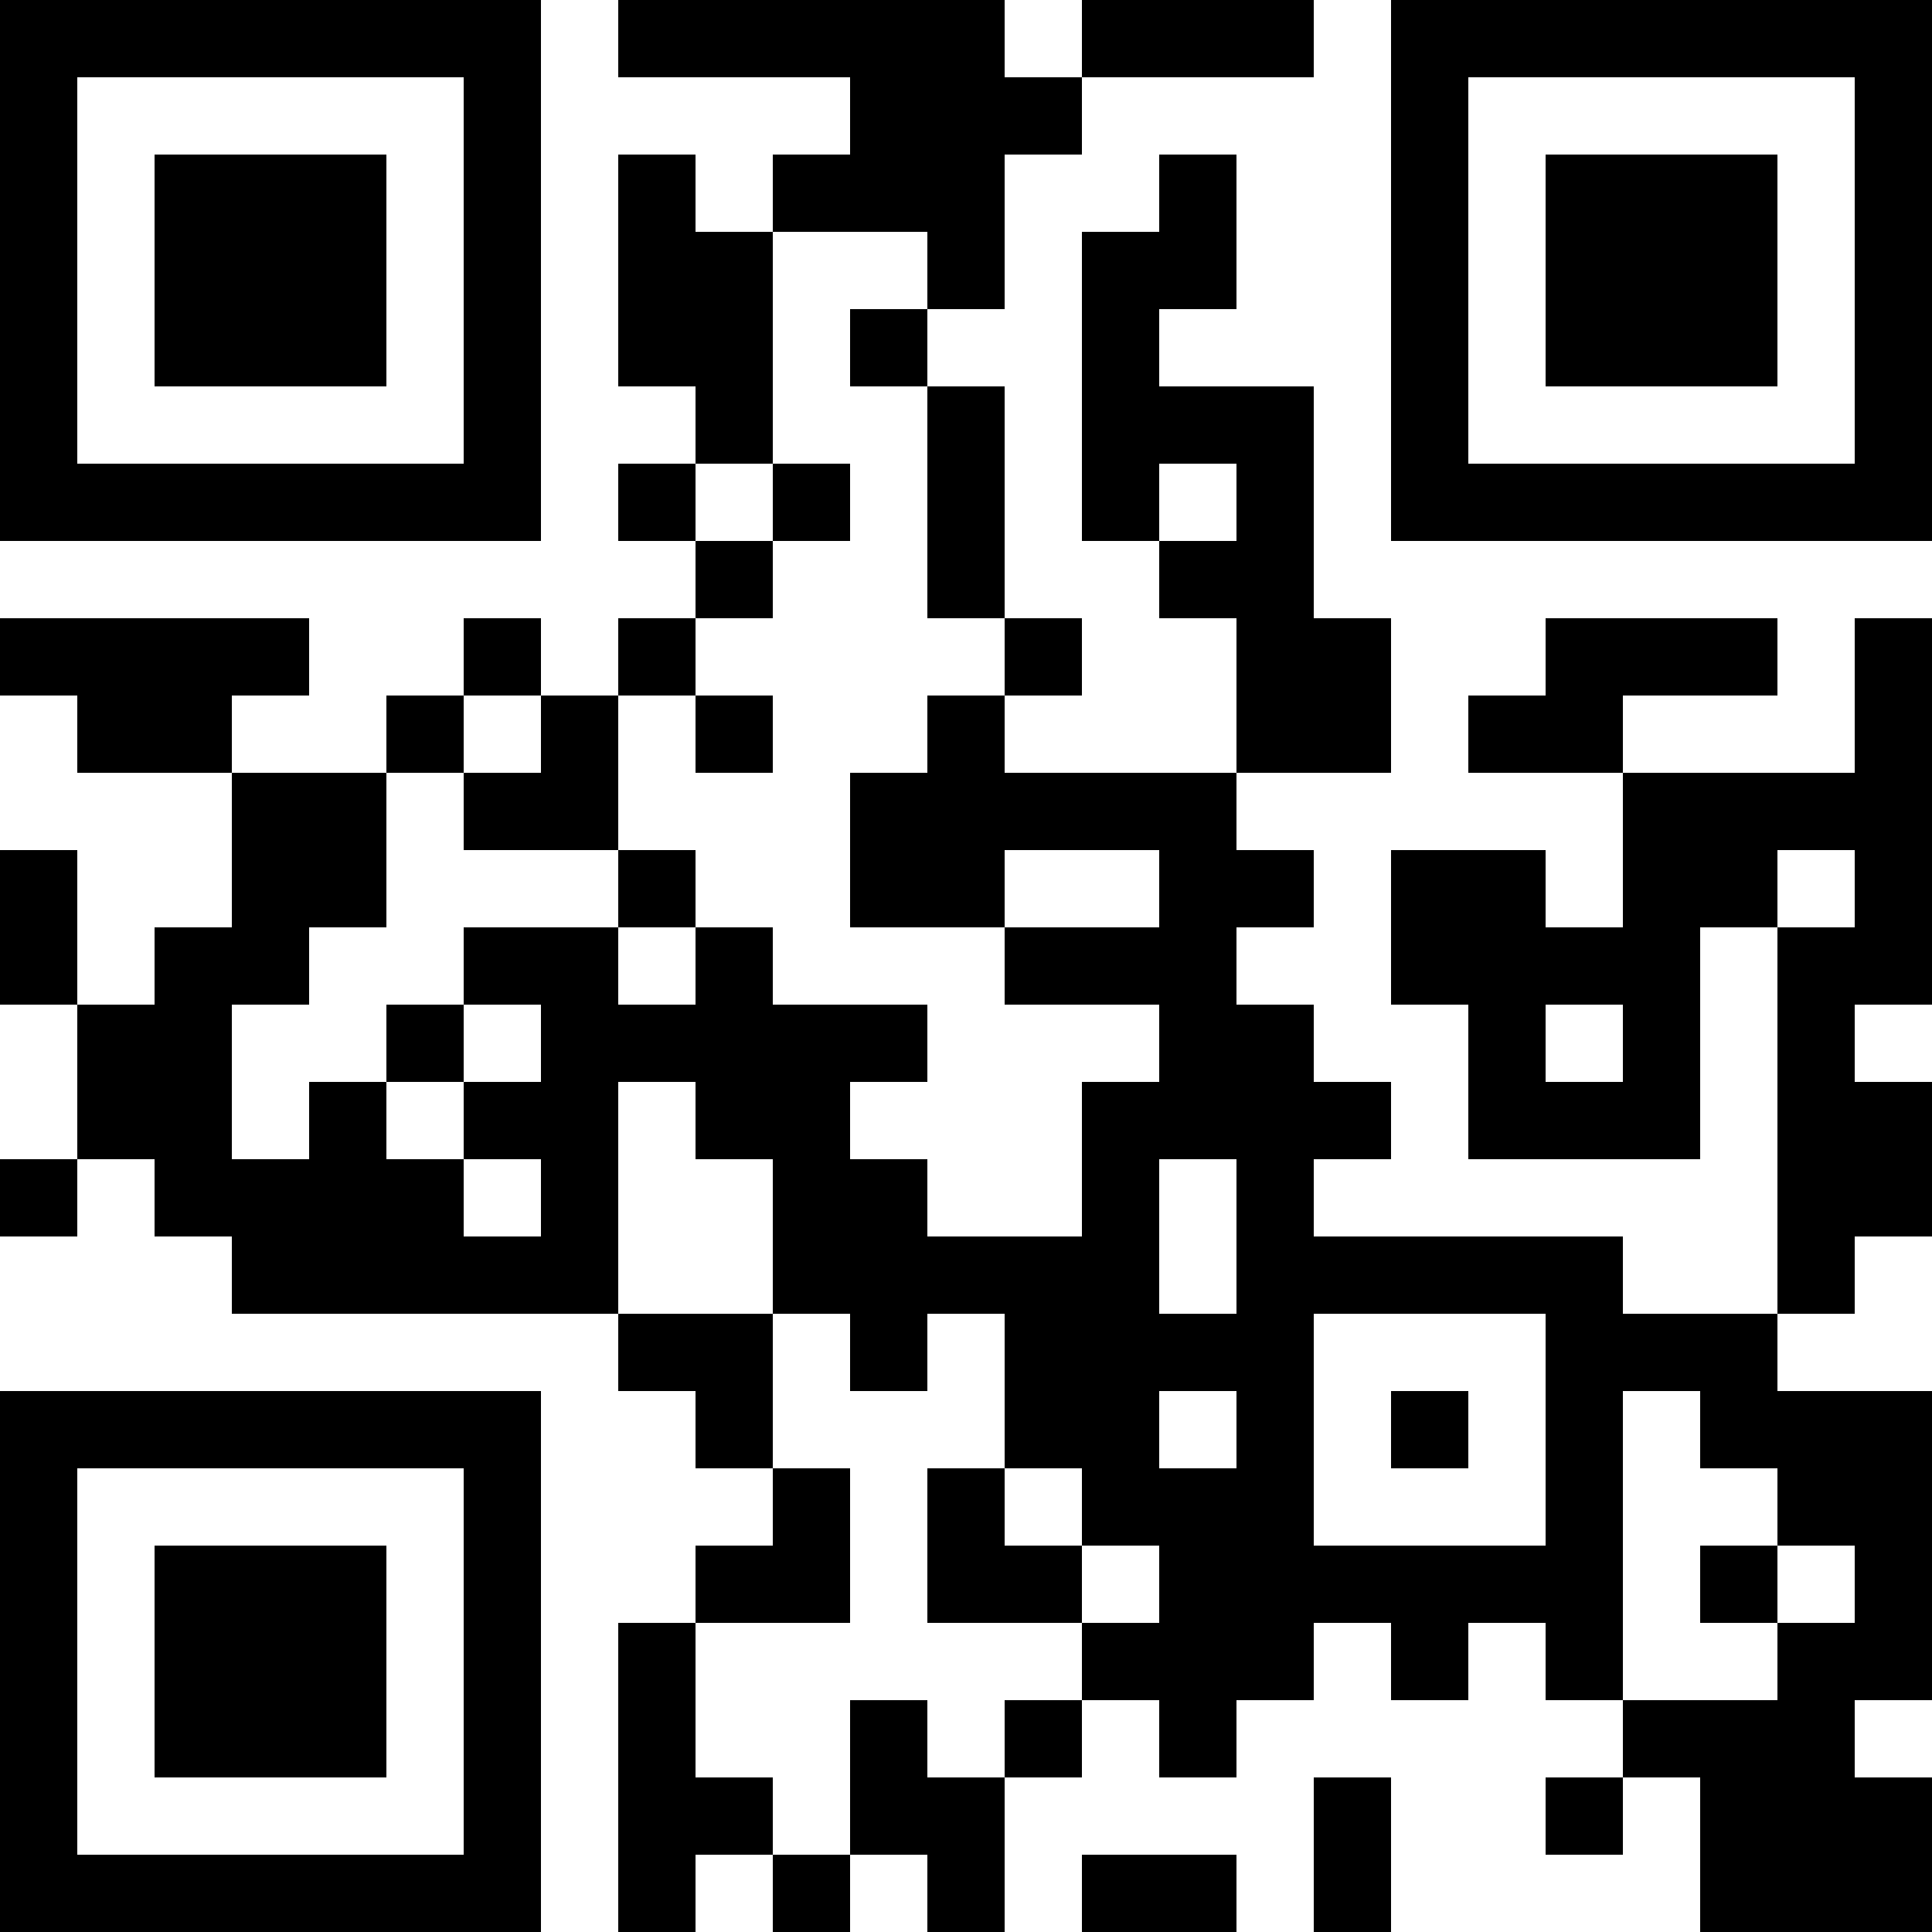
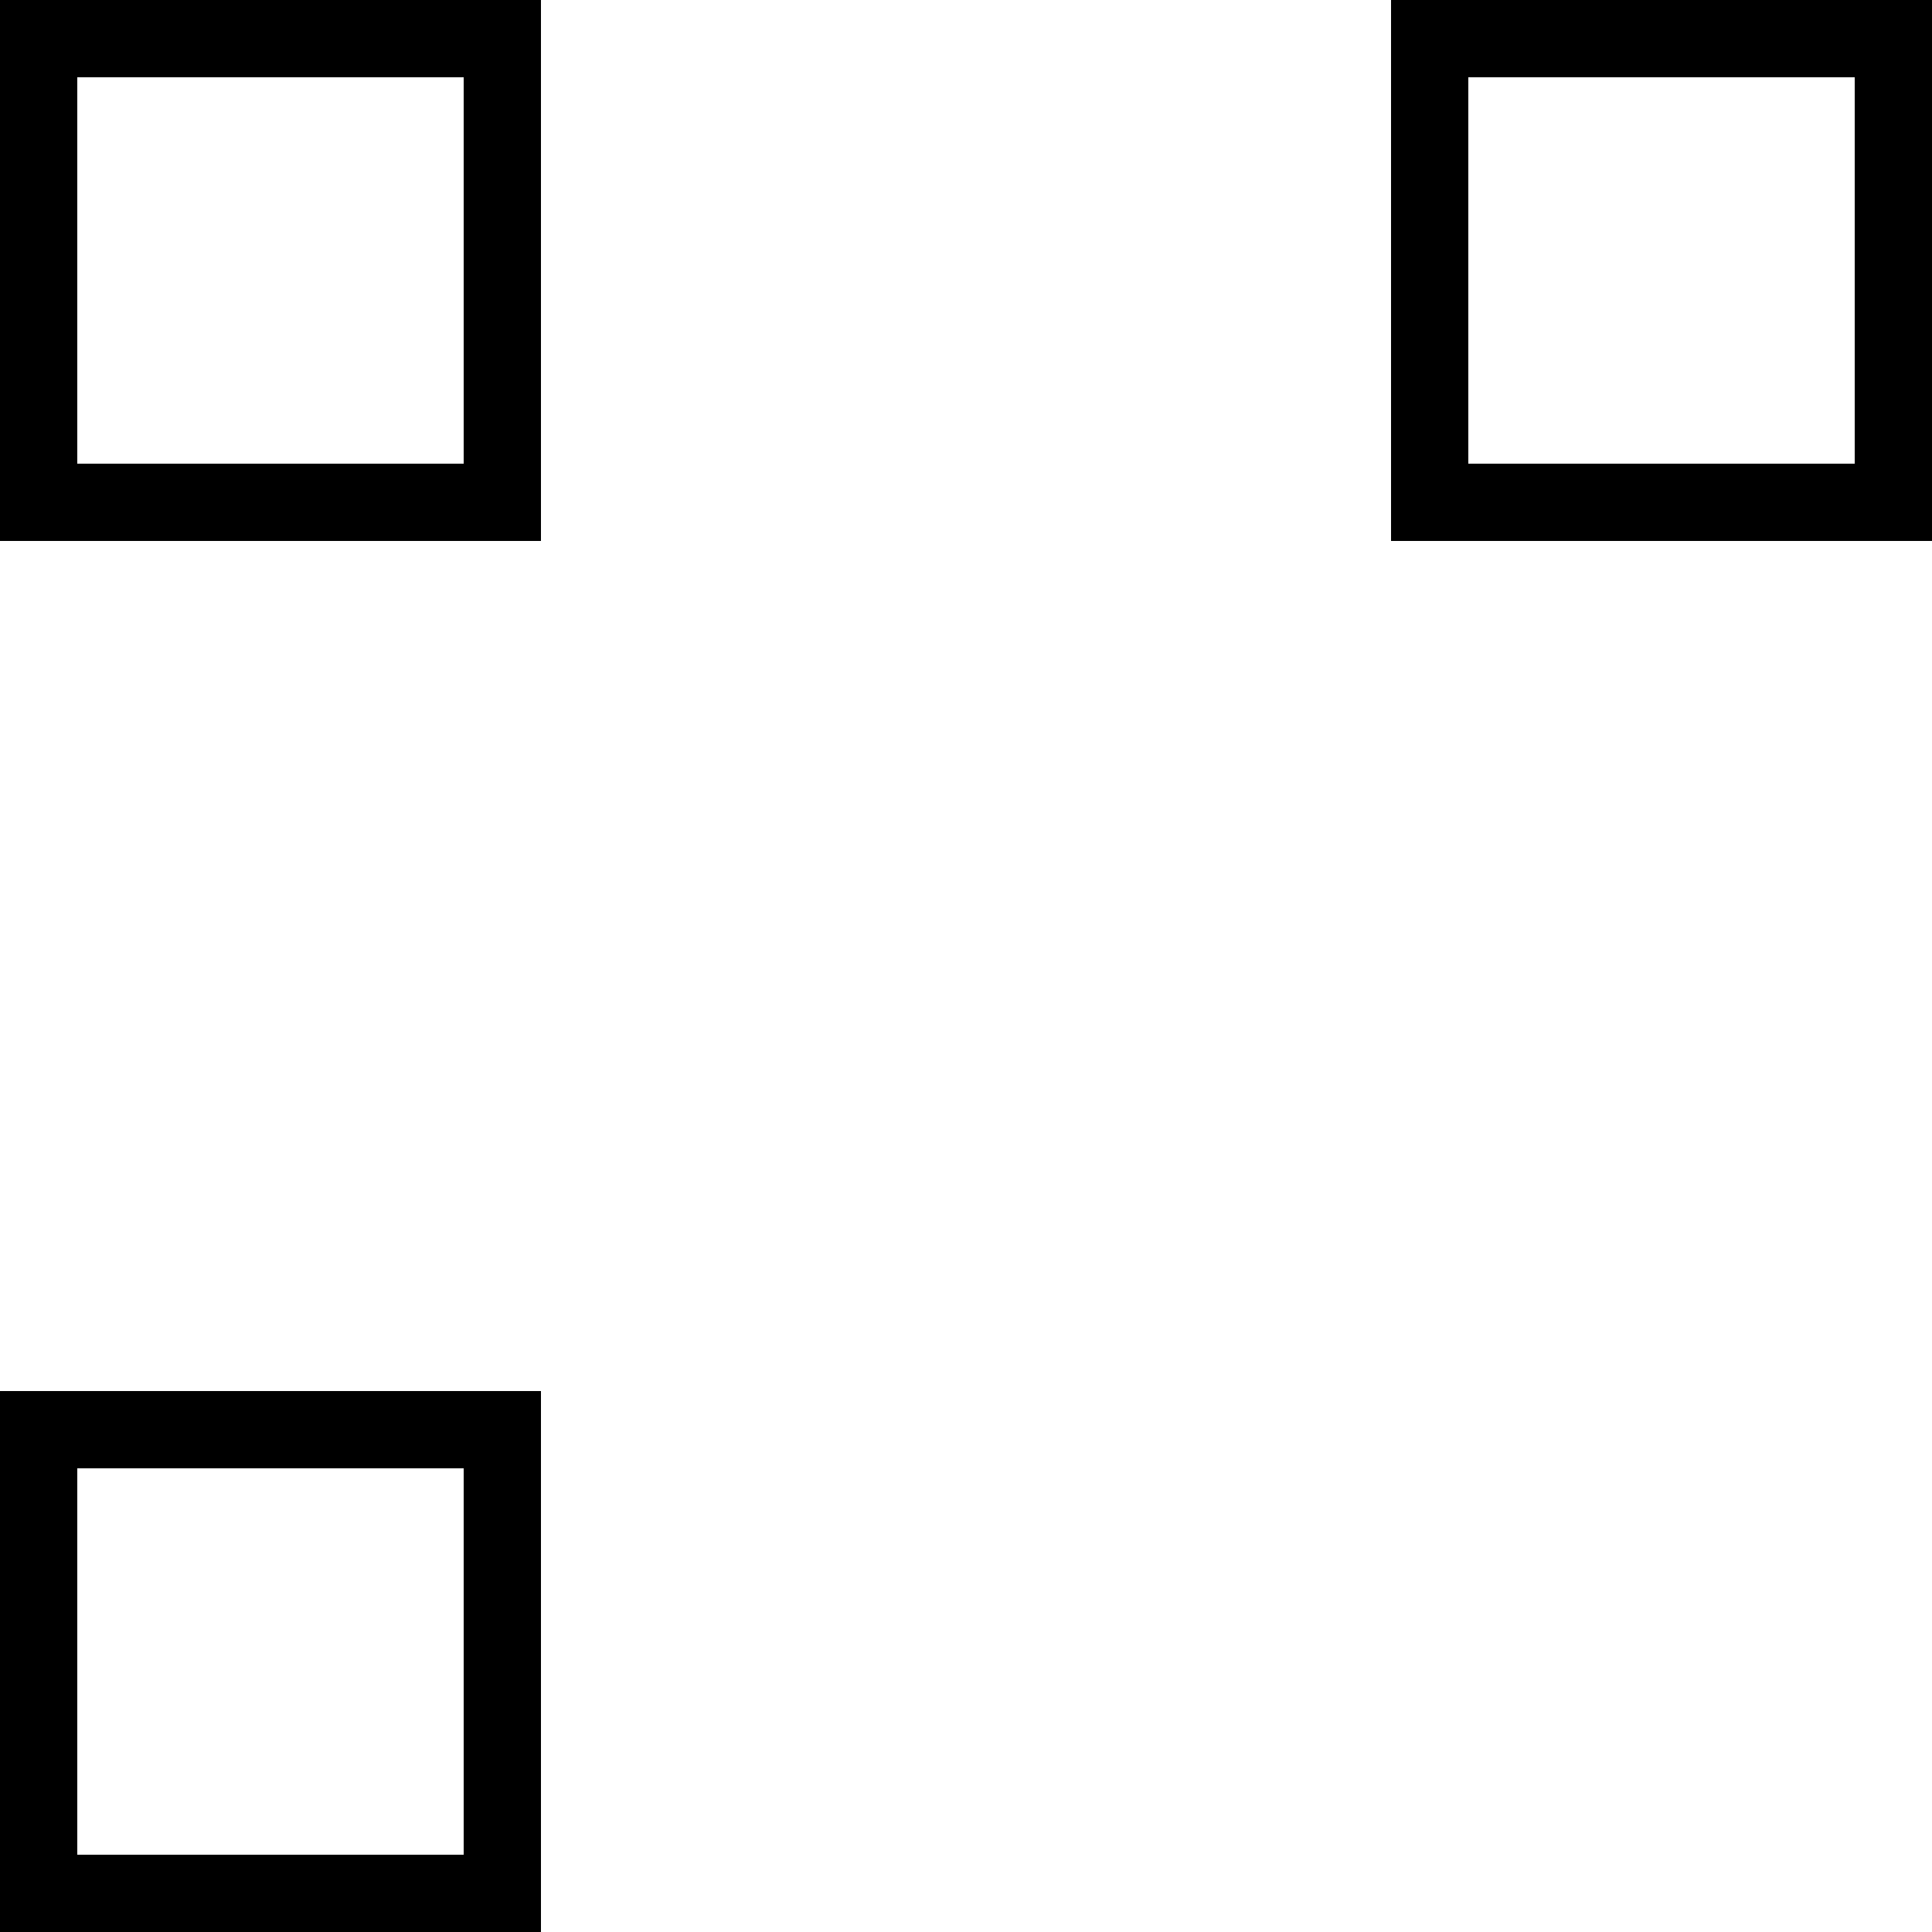
<svg xmlns="http://www.w3.org/2000/svg" version="1.1" width="350" height="350" viewBox="0 0 350 350">
  <rect x="0" y="0" width="350" height="350" fill="#ffffff" />
  <g transform="scale(14)">
    <g transform="translate(0,0)">
      <g>
        <g transform="translate(3.5,3.5)">
          <path fill-rule="evenodd" d="M-3.5 -3.5L-3.5 3.5L3.5 3.5L3.5 -3.5ZM-2.5 -2.5L-2.5 2.5L2.5 2.5L2.5 -2.5Z" fill="#000000" />
-           <path fill-rule="evenodd" d="M-1.5 -1.5L-1.5 1.5L1.5 1.5L1.5 -1.5Z" fill="#000000" />
        </g>
      </g>
      <g>
        <g transform="translate(21.5,3.5)">
          <g transform="rotate(90)">
            <path fill-rule="evenodd" d="M-3.5 -3.5L-3.5 3.5L3.5 3.5L3.5 -3.5ZM-2.5 -2.5L-2.5 2.5L2.5 2.5L2.5 -2.5Z" fill="#000000" />
-             <path fill-rule="evenodd" d="M-1.5 -1.5L-1.5 1.5L1.5 1.5L1.5 -1.5Z" fill="#000000" />
          </g>
        </g>
      </g>
      <g>
        <g transform="translate(3.5,21.5)">
          <g transform="rotate(-90)">
            <path fill-rule="evenodd" d="M-3.5 -3.5L-3.5 3.5L3.5 3.5L3.5 -3.5ZM-2.5 -2.5L-2.5 2.5L2.5 2.5L2.5 -2.5Z" fill="#000000" />
-             <path fill-rule="evenodd" d="M-1.5 -1.5L-1.5 1.5L1.5 1.5L1.5 -1.5Z" fill="#000000" />
          </g>
        </g>
      </g>
-       <path fill-rule="evenodd" d="M8 0L8 1L11 1L11 2L10 2L10 3L9 3L9 2L8 2L8 5L9 5L9 6L8 6L8 7L9 7L9 8L8 8L8 9L7 9L7 8L6 8L6 9L5 9L5 10L3 10L3 9L4 9L4 8L0 8L0 9L1 9L1 10L3 10L3 12L2 12L2 13L1 13L1 11L0 11L0 13L1 13L1 15L0 15L0 16L1 16L1 15L2 15L2 16L3 16L3 17L8 17L8 18L9 18L9 19L10 19L10 20L9 20L9 21L8 21L8 25L9 25L9 24L10 24L10 25L11 25L11 24L12 24L12 25L13 25L13 23L14 23L14 22L15 22L15 23L16 23L16 22L17 22L17 21L18 21L18 22L19 22L19 21L20 21L20 22L21 22L21 23L20 23L20 24L21 24L21 23L22 23L22 25L25 25L25 23L24 23L24 22L25 22L25 18L23 18L23 17L24 17L24 16L25 16L25 14L24 14L24 13L25 13L25 8L24 8L24 10L21 10L21 9L23 9L23 8L20 8L20 9L19 9L19 10L21 10L21 12L20 12L20 11L18 11L18 13L19 13L19 15L22 15L22 12L23 12L23 17L21 17L21 16L17 16L17 15L18 15L18 14L17 14L17 13L16 13L16 12L17 12L17 11L16 11L16 10L18 10L18 8L17 8L17 5L15 5L15 4L16 4L16 2L15 2L15 3L14 3L14 7L15 7L15 8L16 8L16 10L13 10L13 9L14 9L14 8L13 8L13 5L12 5L12 4L13 4L13 2L14 2L14 1L17 1L17 0L14 0L14 1L13 1L13 0ZM10 3L10 6L9 6L9 7L10 7L10 8L9 8L9 9L8 9L8 11L6 11L6 10L7 10L7 9L6 9L6 10L5 10L5 12L4 12L4 13L3 13L3 15L4 15L4 14L5 14L5 15L6 15L6 16L7 16L7 15L6 15L6 14L7 14L7 13L6 13L6 12L8 12L8 13L9 13L9 12L10 12L10 13L12 13L12 14L11 14L11 15L12 15L12 16L14 16L14 14L15 14L15 13L13 13L13 12L15 12L15 11L13 11L13 12L11 12L11 10L12 10L12 9L13 9L13 8L12 8L12 5L11 5L11 4L12 4L12 3ZM10 6L10 7L11 7L11 6ZM15 6L15 7L16 7L16 6ZM9 9L9 10L10 10L10 9ZM8 11L8 12L9 12L9 11ZM23 11L23 12L24 12L24 11ZM5 13L5 14L6 14L6 13ZM20 13L20 14L21 14L21 13ZM8 14L8 17L10 17L10 19L11 19L11 21L9 21L9 23L10 23L10 24L11 24L11 22L12 22L12 23L13 23L13 22L14 22L14 21L15 21L15 20L14 20L14 19L13 19L13 17L12 17L12 18L11 18L11 17L10 17L10 15L9 15L9 14ZM15 15L15 17L16 17L16 15ZM17 17L17 20L20 20L20 17ZM15 18L15 19L16 19L16 18ZM18 18L18 19L19 19L19 18ZM21 18L21 22L23 22L23 21L24 21L24 20L23 20L23 19L22 19L22 18ZM12 19L12 21L14 21L14 20L13 20L13 19ZM22 20L22 21L23 21L23 20ZM17 23L17 25L18 25L18 23ZM14 24L14 25L16 25L16 24Z" fill="#000000" />
    </g>
  </g>
</svg>